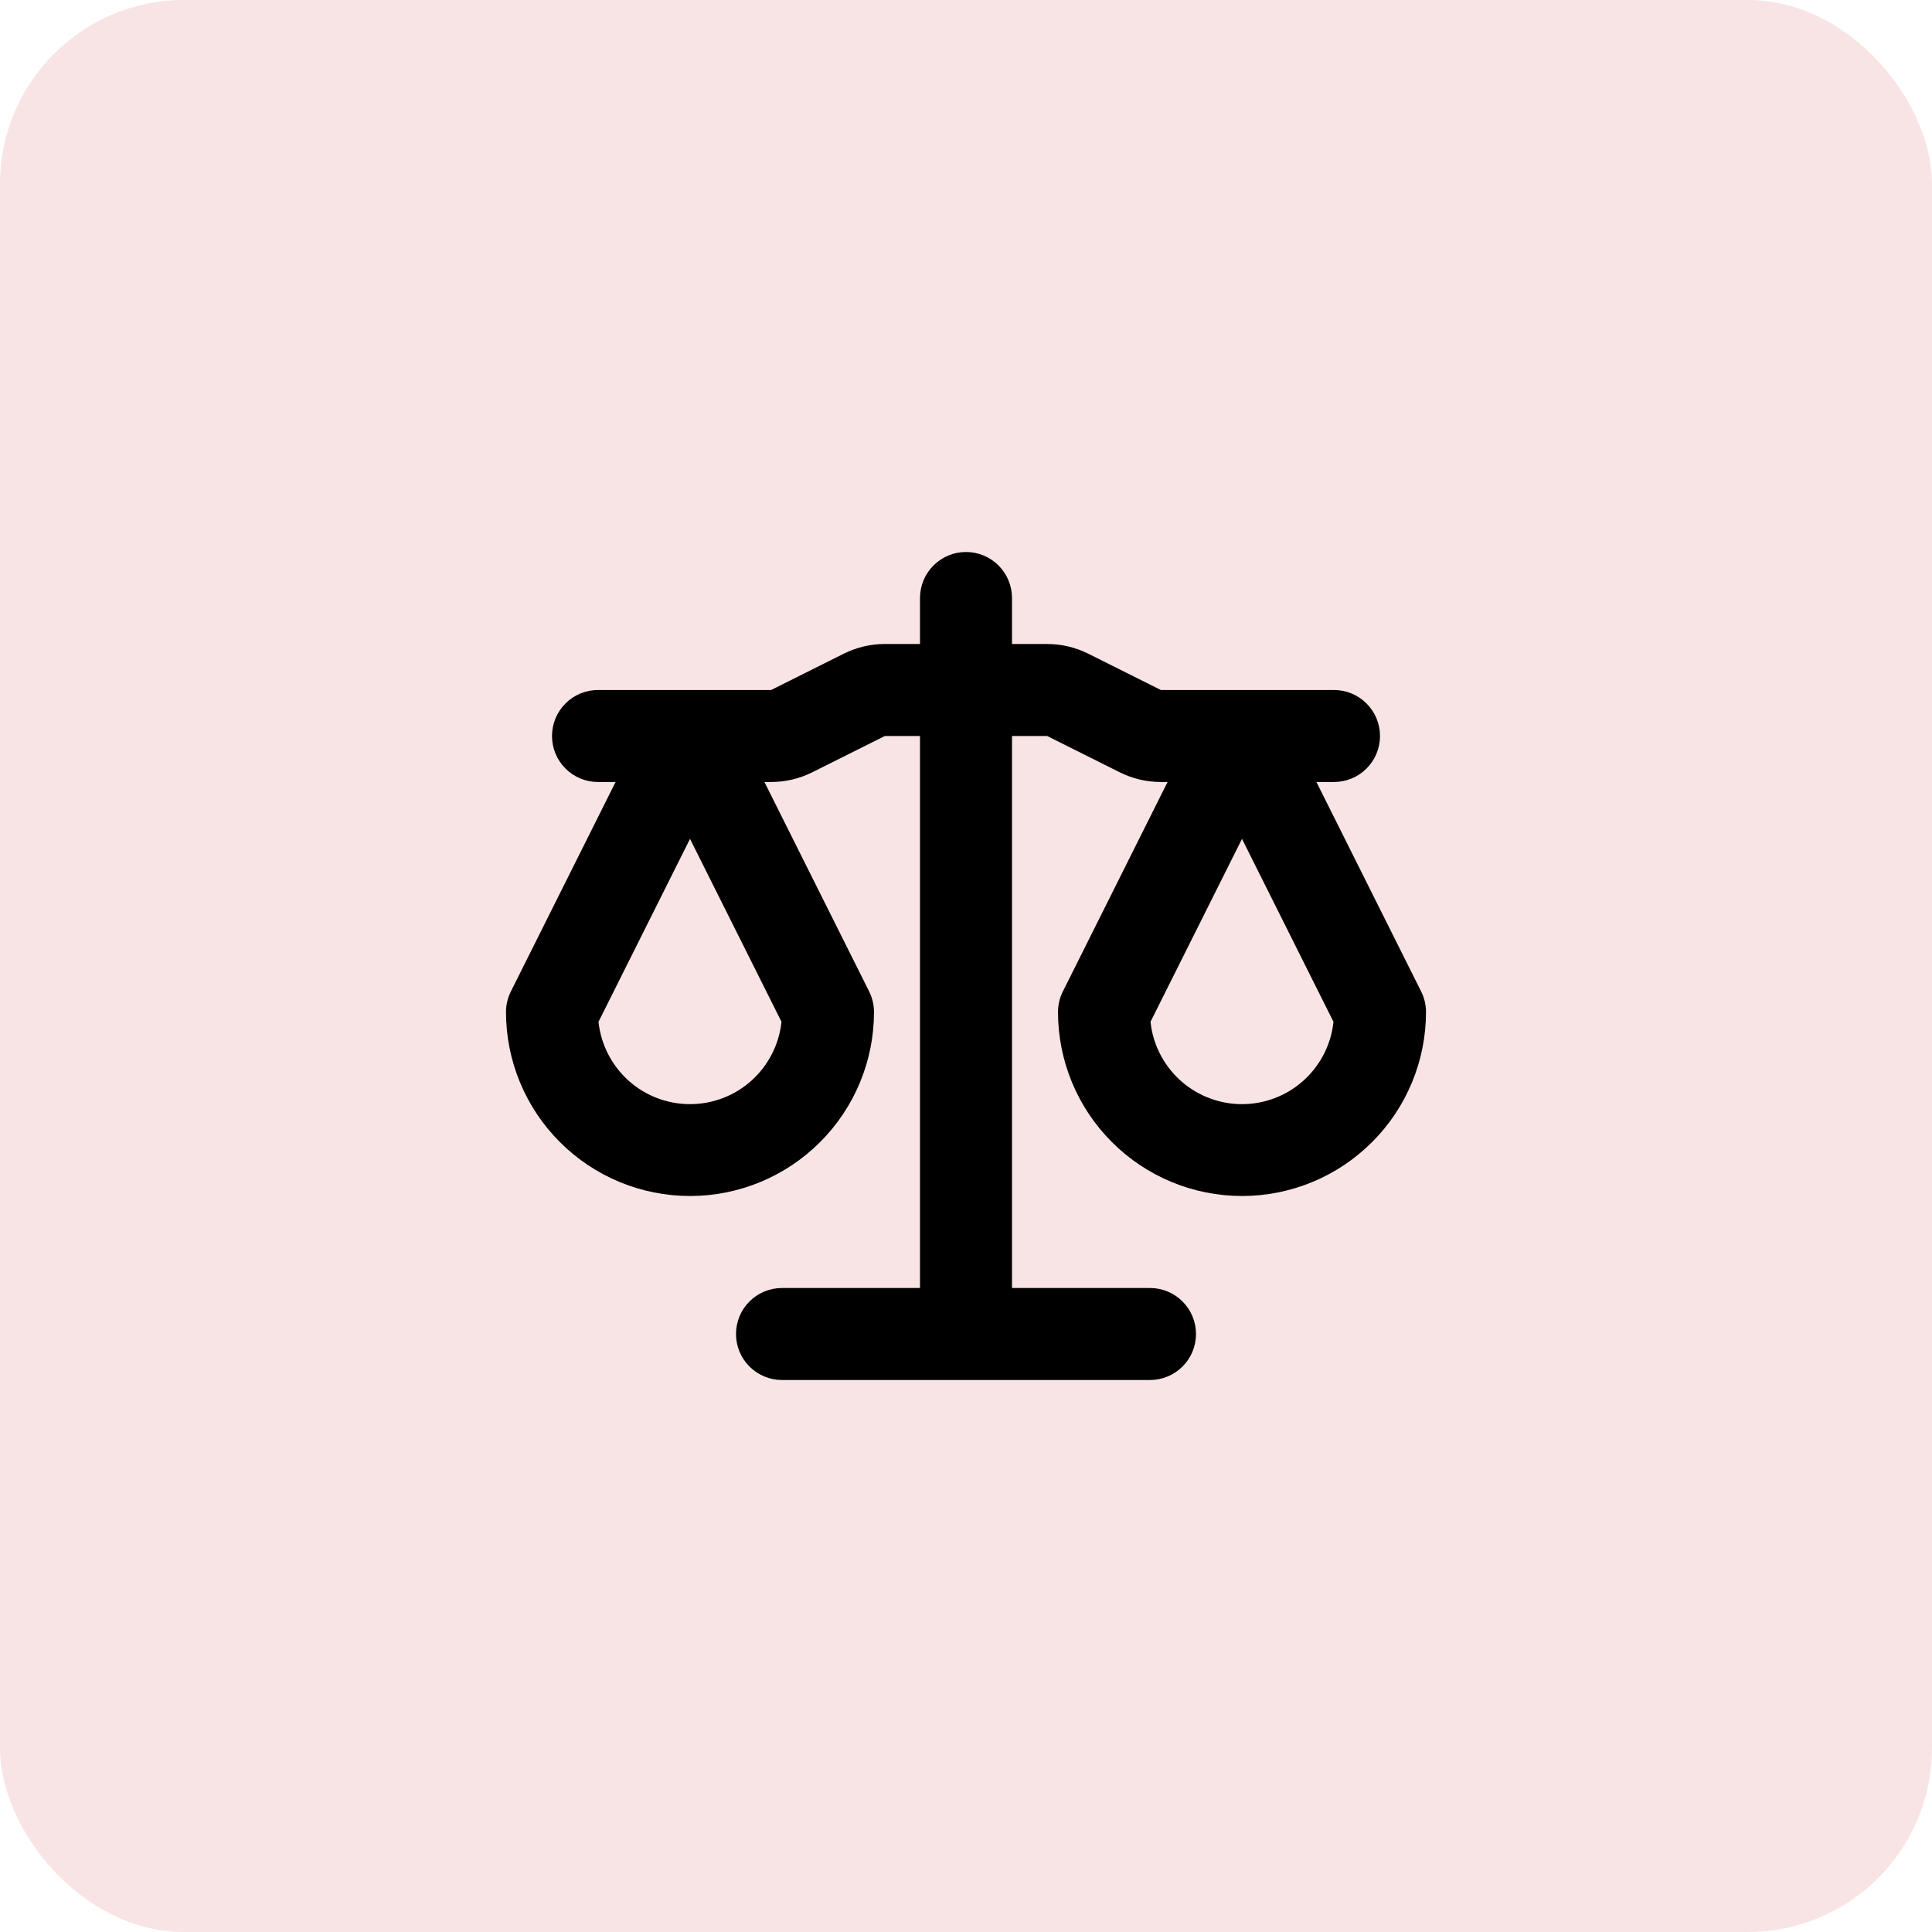
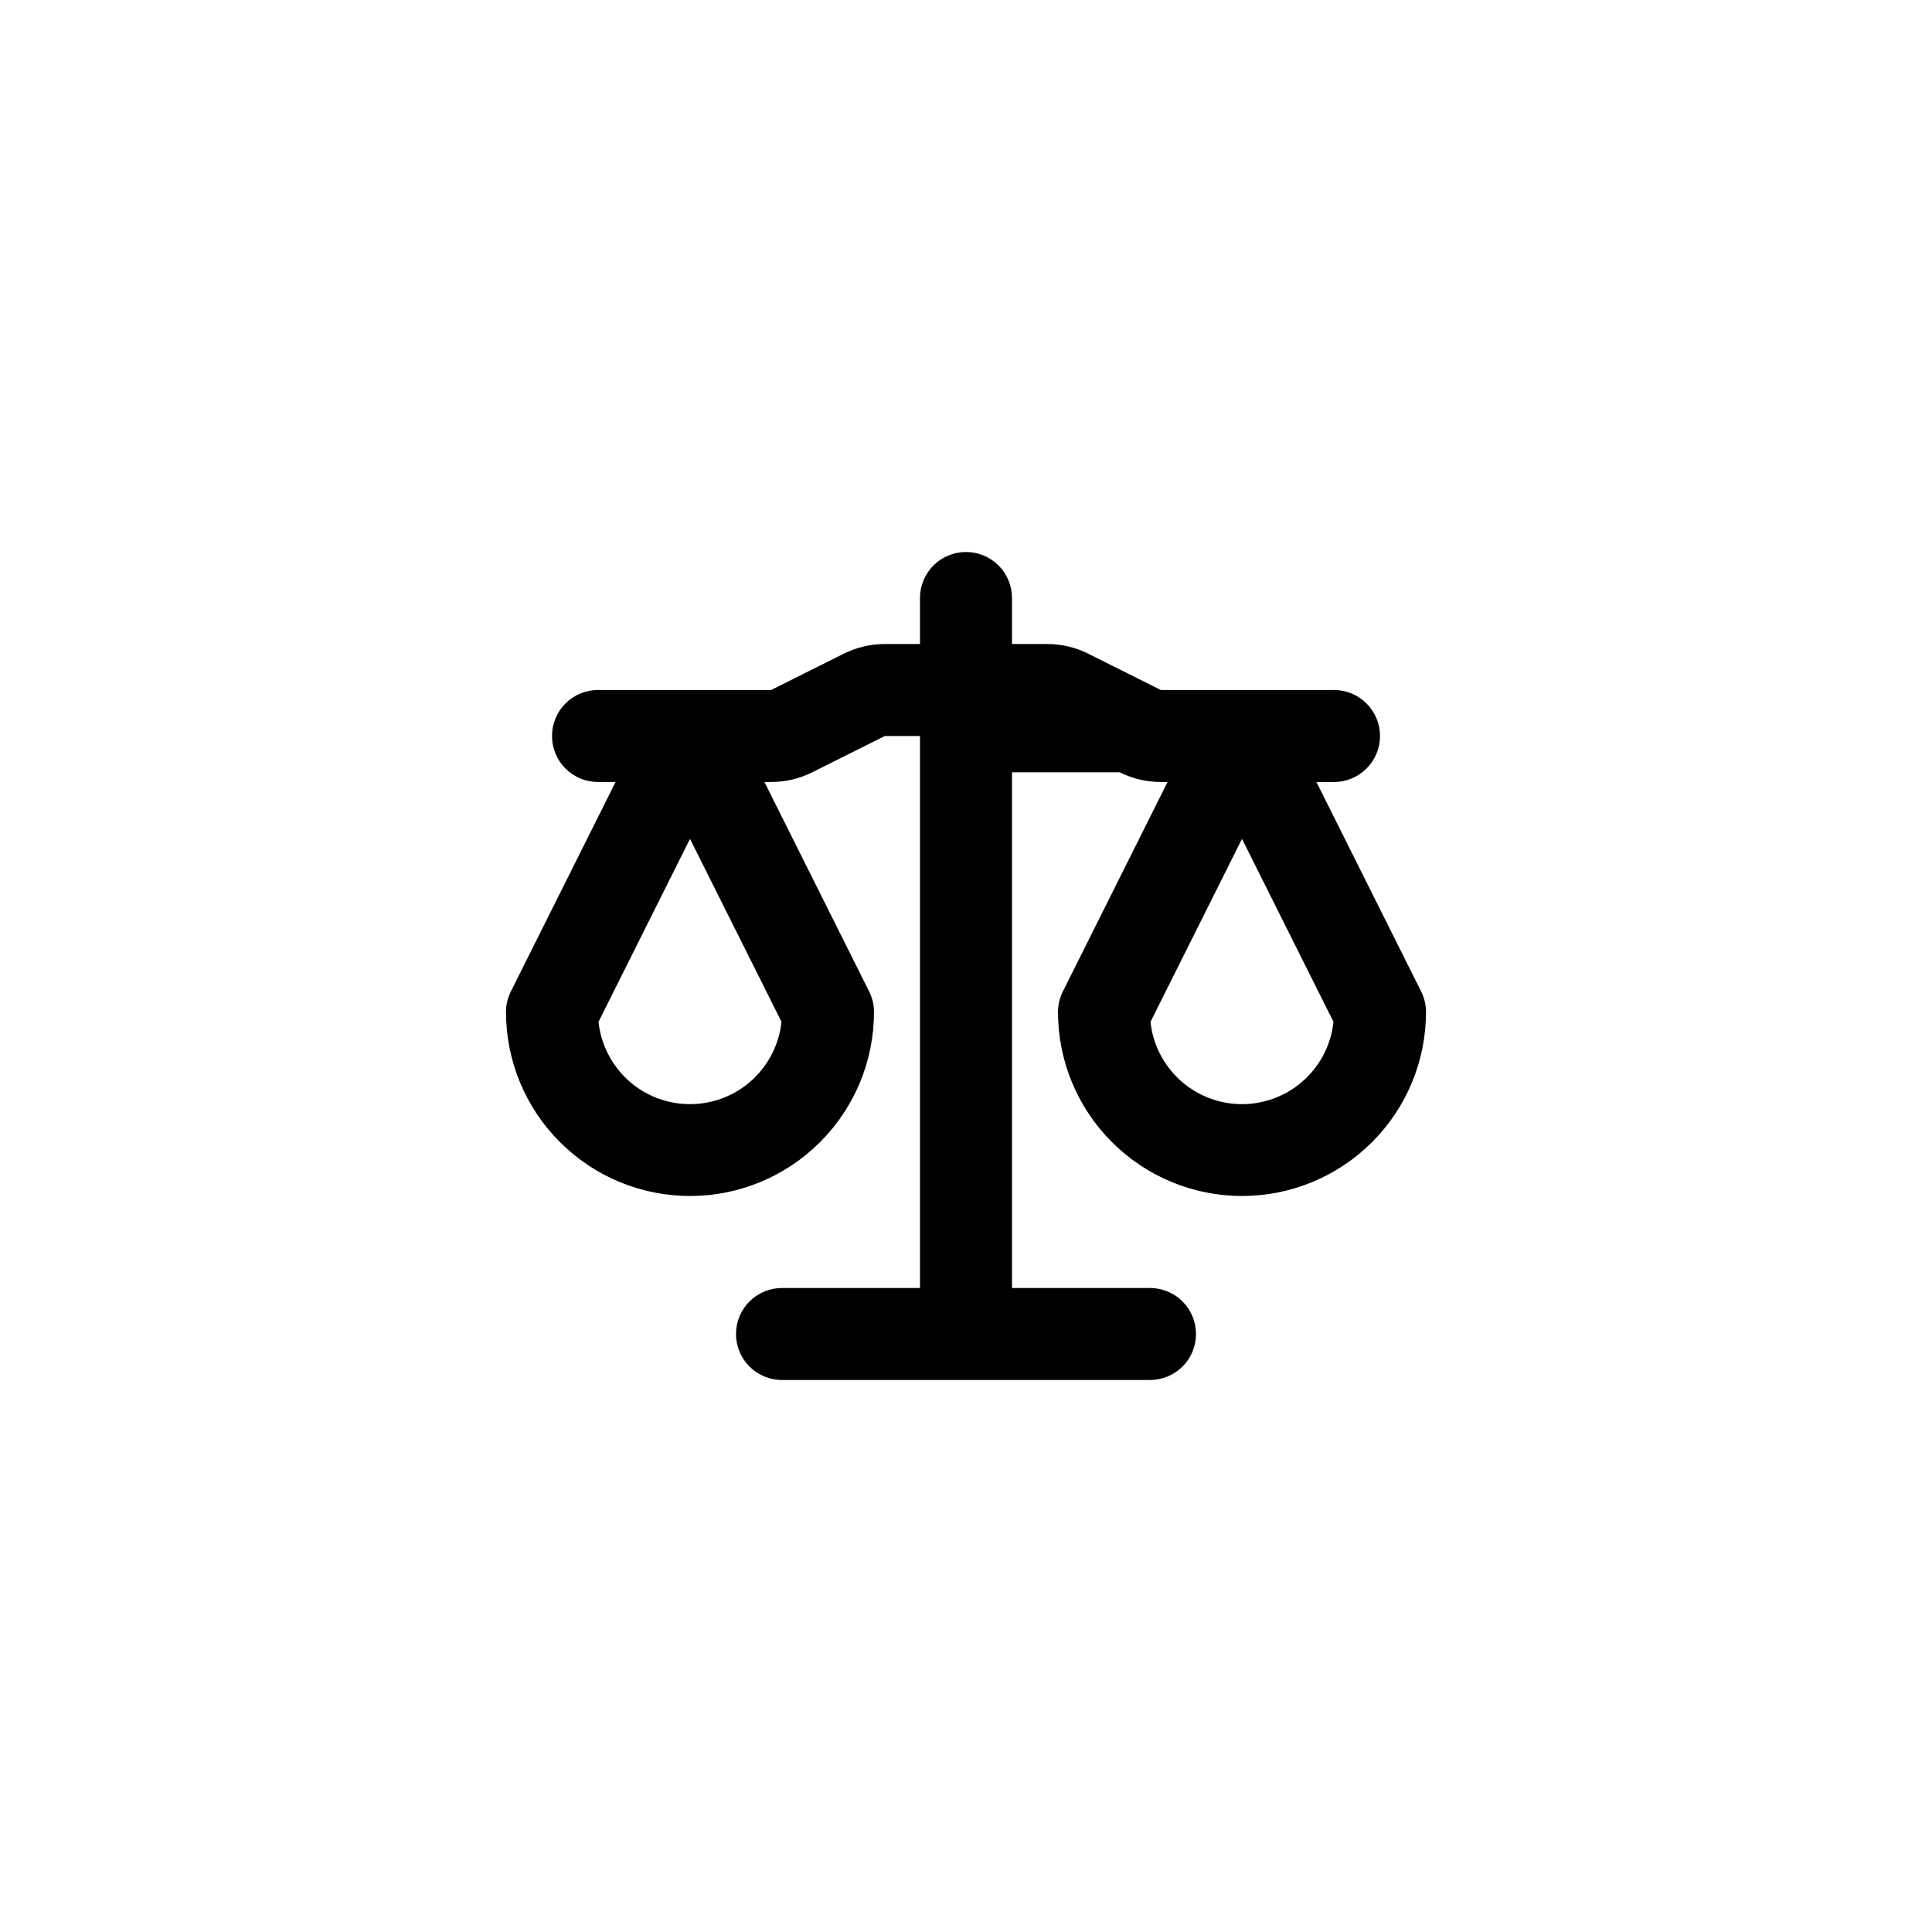
<svg xmlns="http://www.w3.org/2000/svg" fill="none" viewBox="0 0 42 42" height="42" width="42">
-   <rect fill="#F9E4E5" rx="4" height="42" width="42" />
-   <path fill="black" d="M21 12C21.265 12 21.52 12.105 21.707 12.293C21.895 12.48 22 12.735 22 13V14H22.764C23.074 14 23.38 14.072 23.658 14.211L25.236 15H29C29.265 15 29.52 15.105 29.707 15.293C29.895 15.48 30 15.735 30 16C30 16.265 29.895 16.52 29.707 16.707C29.52 16.895 29.265 17 29 17H28.618L30.894 21.553C30.964 21.692 31 21.845 31 22C31 23.061 30.579 24.078 29.828 24.828C29.078 25.579 28.061 26 27 26C25.939 26 24.922 25.579 24.172 24.828C23.421 24.078 23 23.061 23 22C23 21.845 23.036 21.692 23.106 21.553L25.382 17H25.236C24.926 17 24.62 16.928 24.342 16.789L22.764 16H22V28H25C25.265 28 25.52 28.105 25.707 28.293C25.895 28.48 26 28.735 26 29C26 29.265 25.895 29.52 25.707 29.707C25.52 29.895 25.265 30 25 30H17C16.735 30 16.48 29.895 16.293 29.707C16.105 29.52 16 29.265 16 29C16 28.735 16.105 28.48 16.293 28.293C16.48 28.105 16.735 28 17 28H20V16H19.236L17.658 16.789C17.38 16.928 17.074 17 16.764 17H16.618L18.894 21.553C18.963 21.692 19 21.845 19 22C19 23.061 18.579 24.078 17.828 24.828C17.078 25.579 16.061 26 15 26C13.939 26 12.922 25.579 12.172 24.828C11.421 24.078 11 23.061 11 22C11 21.845 11.037 21.692 11.106 21.553L13.382 17H13C12.735 17 12.48 16.895 12.293 16.707C12.105 16.52 12 16.265 12 16C12 15.735 12.105 15.48 12.293 15.293C12.48 15.105 12.735 15 13 15H16.764L18.342 14.211C18.62 14.072 18.926 14 19.236 14H20V13C20 12.735 20.105 12.48 20.293 12.293C20.48 12.105 20.735 12 21 12ZM15 18.236L13.011 22.213C13.063 22.704 13.295 23.159 13.662 23.49C14.029 23.821 14.506 24.003 15 24.003C15.494 24.003 15.971 23.821 16.338 23.49C16.705 23.159 16.937 22.704 16.989 22.213L15 18.236ZM27 18.236L25.011 22.213C25.061 22.691 25.282 23.134 25.633 23.463C25.983 23.791 26.441 23.982 26.921 24.002C27.401 24.02 27.872 23.866 28.247 23.567C28.623 23.267 28.878 22.842 28.966 22.37L28.989 22.214L27 18.236Z" clip-rule="evenodd" fill-rule="evenodd" />
+   <path fill="black" d="M21 12C21.265 12 21.52 12.105 21.707 12.293C21.895 12.48 22 12.735 22 13V14H22.764C23.074 14 23.38 14.072 23.658 14.211L25.236 15H29C29.265 15 29.52 15.105 29.707 15.293C29.895 15.48 30 15.735 30 16C30 16.265 29.895 16.52 29.707 16.707C29.52 16.895 29.265 17 29 17H28.618L30.894 21.553C30.964 21.692 31 21.845 31 22C31 23.061 30.579 24.078 29.828 24.828C29.078 25.579 28.061 26 27 26C25.939 26 24.922 25.579 24.172 24.828C23.421 24.078 23 23.061 23 22C23 21.845 23.036 21.692 23.106 21.553L25.382 17H25.236C24.926 17 24.62 16.928 24.342 16.789H22V28H25C25.265 28 25.52 28.105 25.707 28.293C25.895 28.48 26 28.735 26 29C26 29.265 25.895 29.52 25.707 29.707C25.52 29.895 25.265 30 25 30H17C16.735 30 16.48 29.895 16.293 29.707C16.105 29.52 16 29.265 16 29C16 28.735 16.105 28.48 16.293 28.293C16.48 28.105 16.735 28 17 28H20V16H19.236L17.658 16.789C17.38 16.928 17.074 17 16.764 17H16.618L18.894 21.553C18.963 21.692 19 21.845 19 22C19 23.061 18.579 24.078 17.828 24.828C17.078 25.579 16.061 26 15 26C13.939 26 12.922 25.579 12.172 24.828C11.421 24.078 11 23.061 11 22C11 21.845 11.037 21.692 11.106 21.553L13.382 17H13C12.735 17 12.48 16.895 12.293 16.707C12.105 16.52 12 16.265 12 16C12 15.735 12.105 15.48 12.293 15.293C12.48 15.105 12.735 15 13 15H16.764L18.342 14.211C18.62 14.072 18.926 14 19.236 14H20V13C20 12.735 20.105 12.48 20.293 12.293C20.48 12.105 20.735 12 21 12ZM15 18.236L13.011 22.213C13.063 22.704 13.295 23.159 13.662 23.49C14.029 23.821 14.506 24.003 15 24.003C15.494 24.003 15.971 23.821 16.338 23.49C16.705 23.159 16.937 22.704 16.989 22.213L15 18.236ZM27 18.236L25.011 22.213C25.061 22.691 25.282 23.134 25.633 23.463C25.983 23.791 26.441 23.982 26.921 24.002C27.401 24.02 27.872 23.866 28.247 23.567C28.623 23.267 28.878 22.842 28.966 22.37L28.989 22.214L27 18.236Z" clip-rule="evenodd" fill-rule="evenodd" />
</svg>